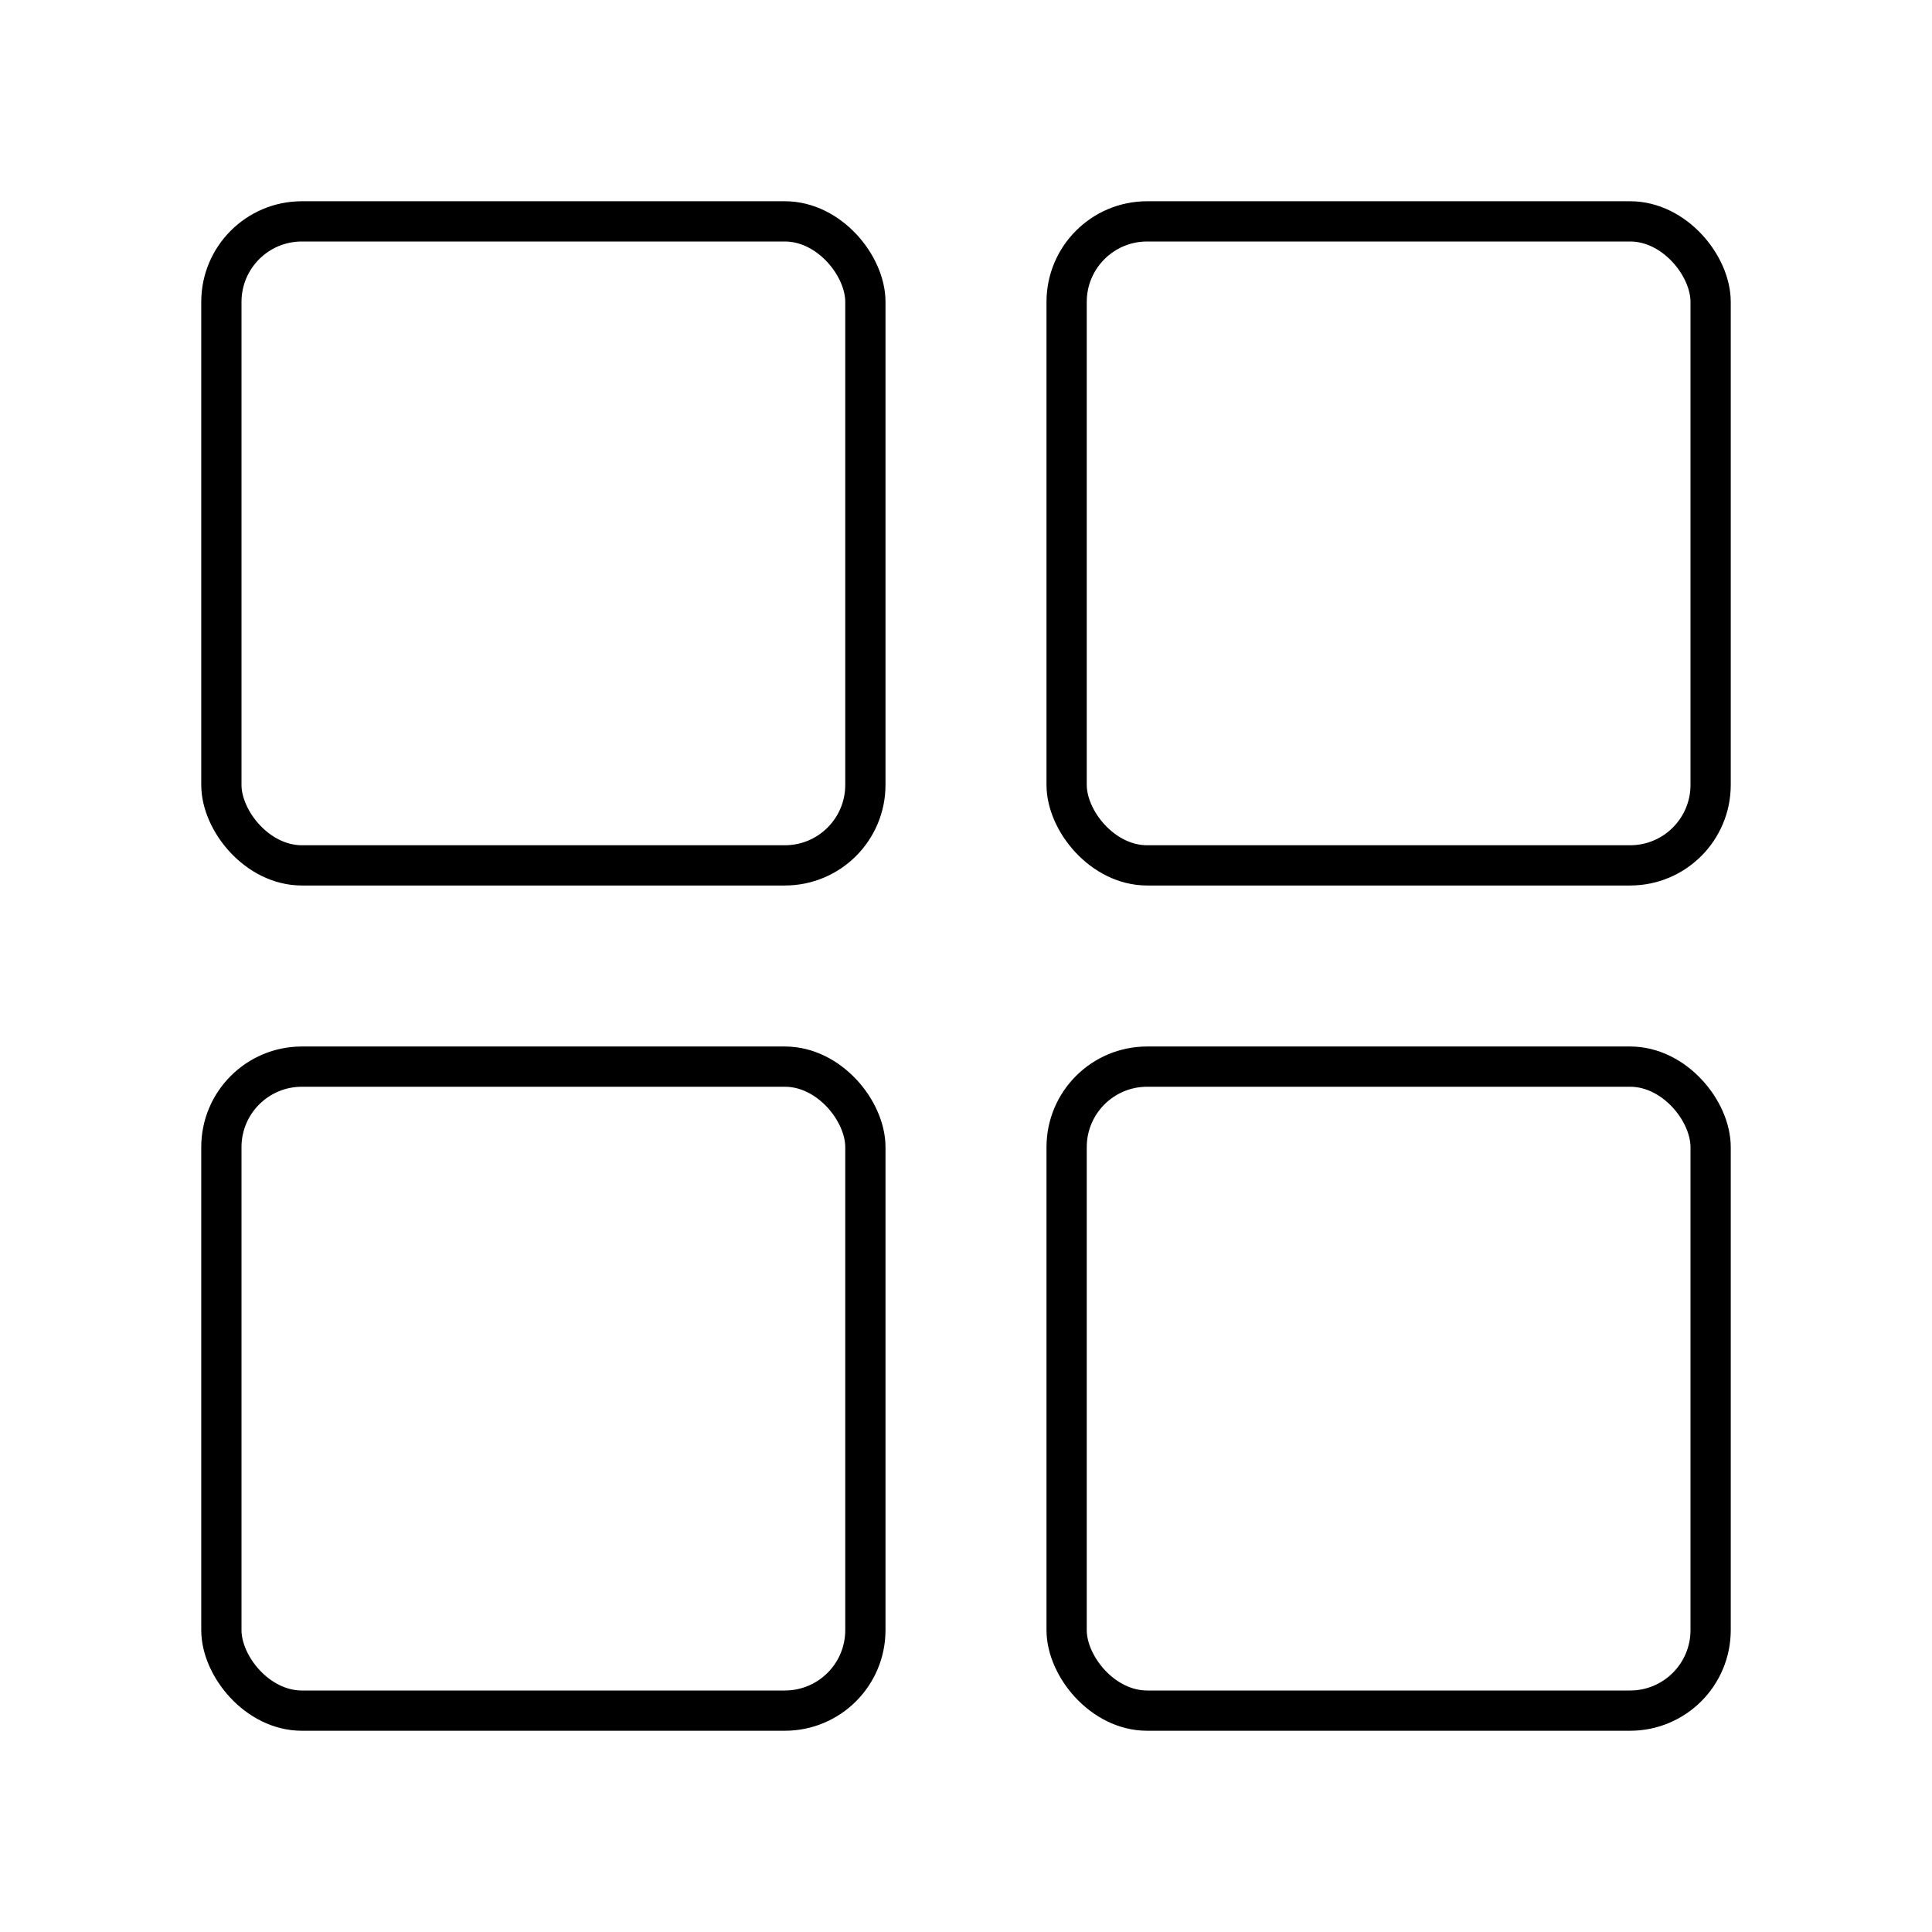
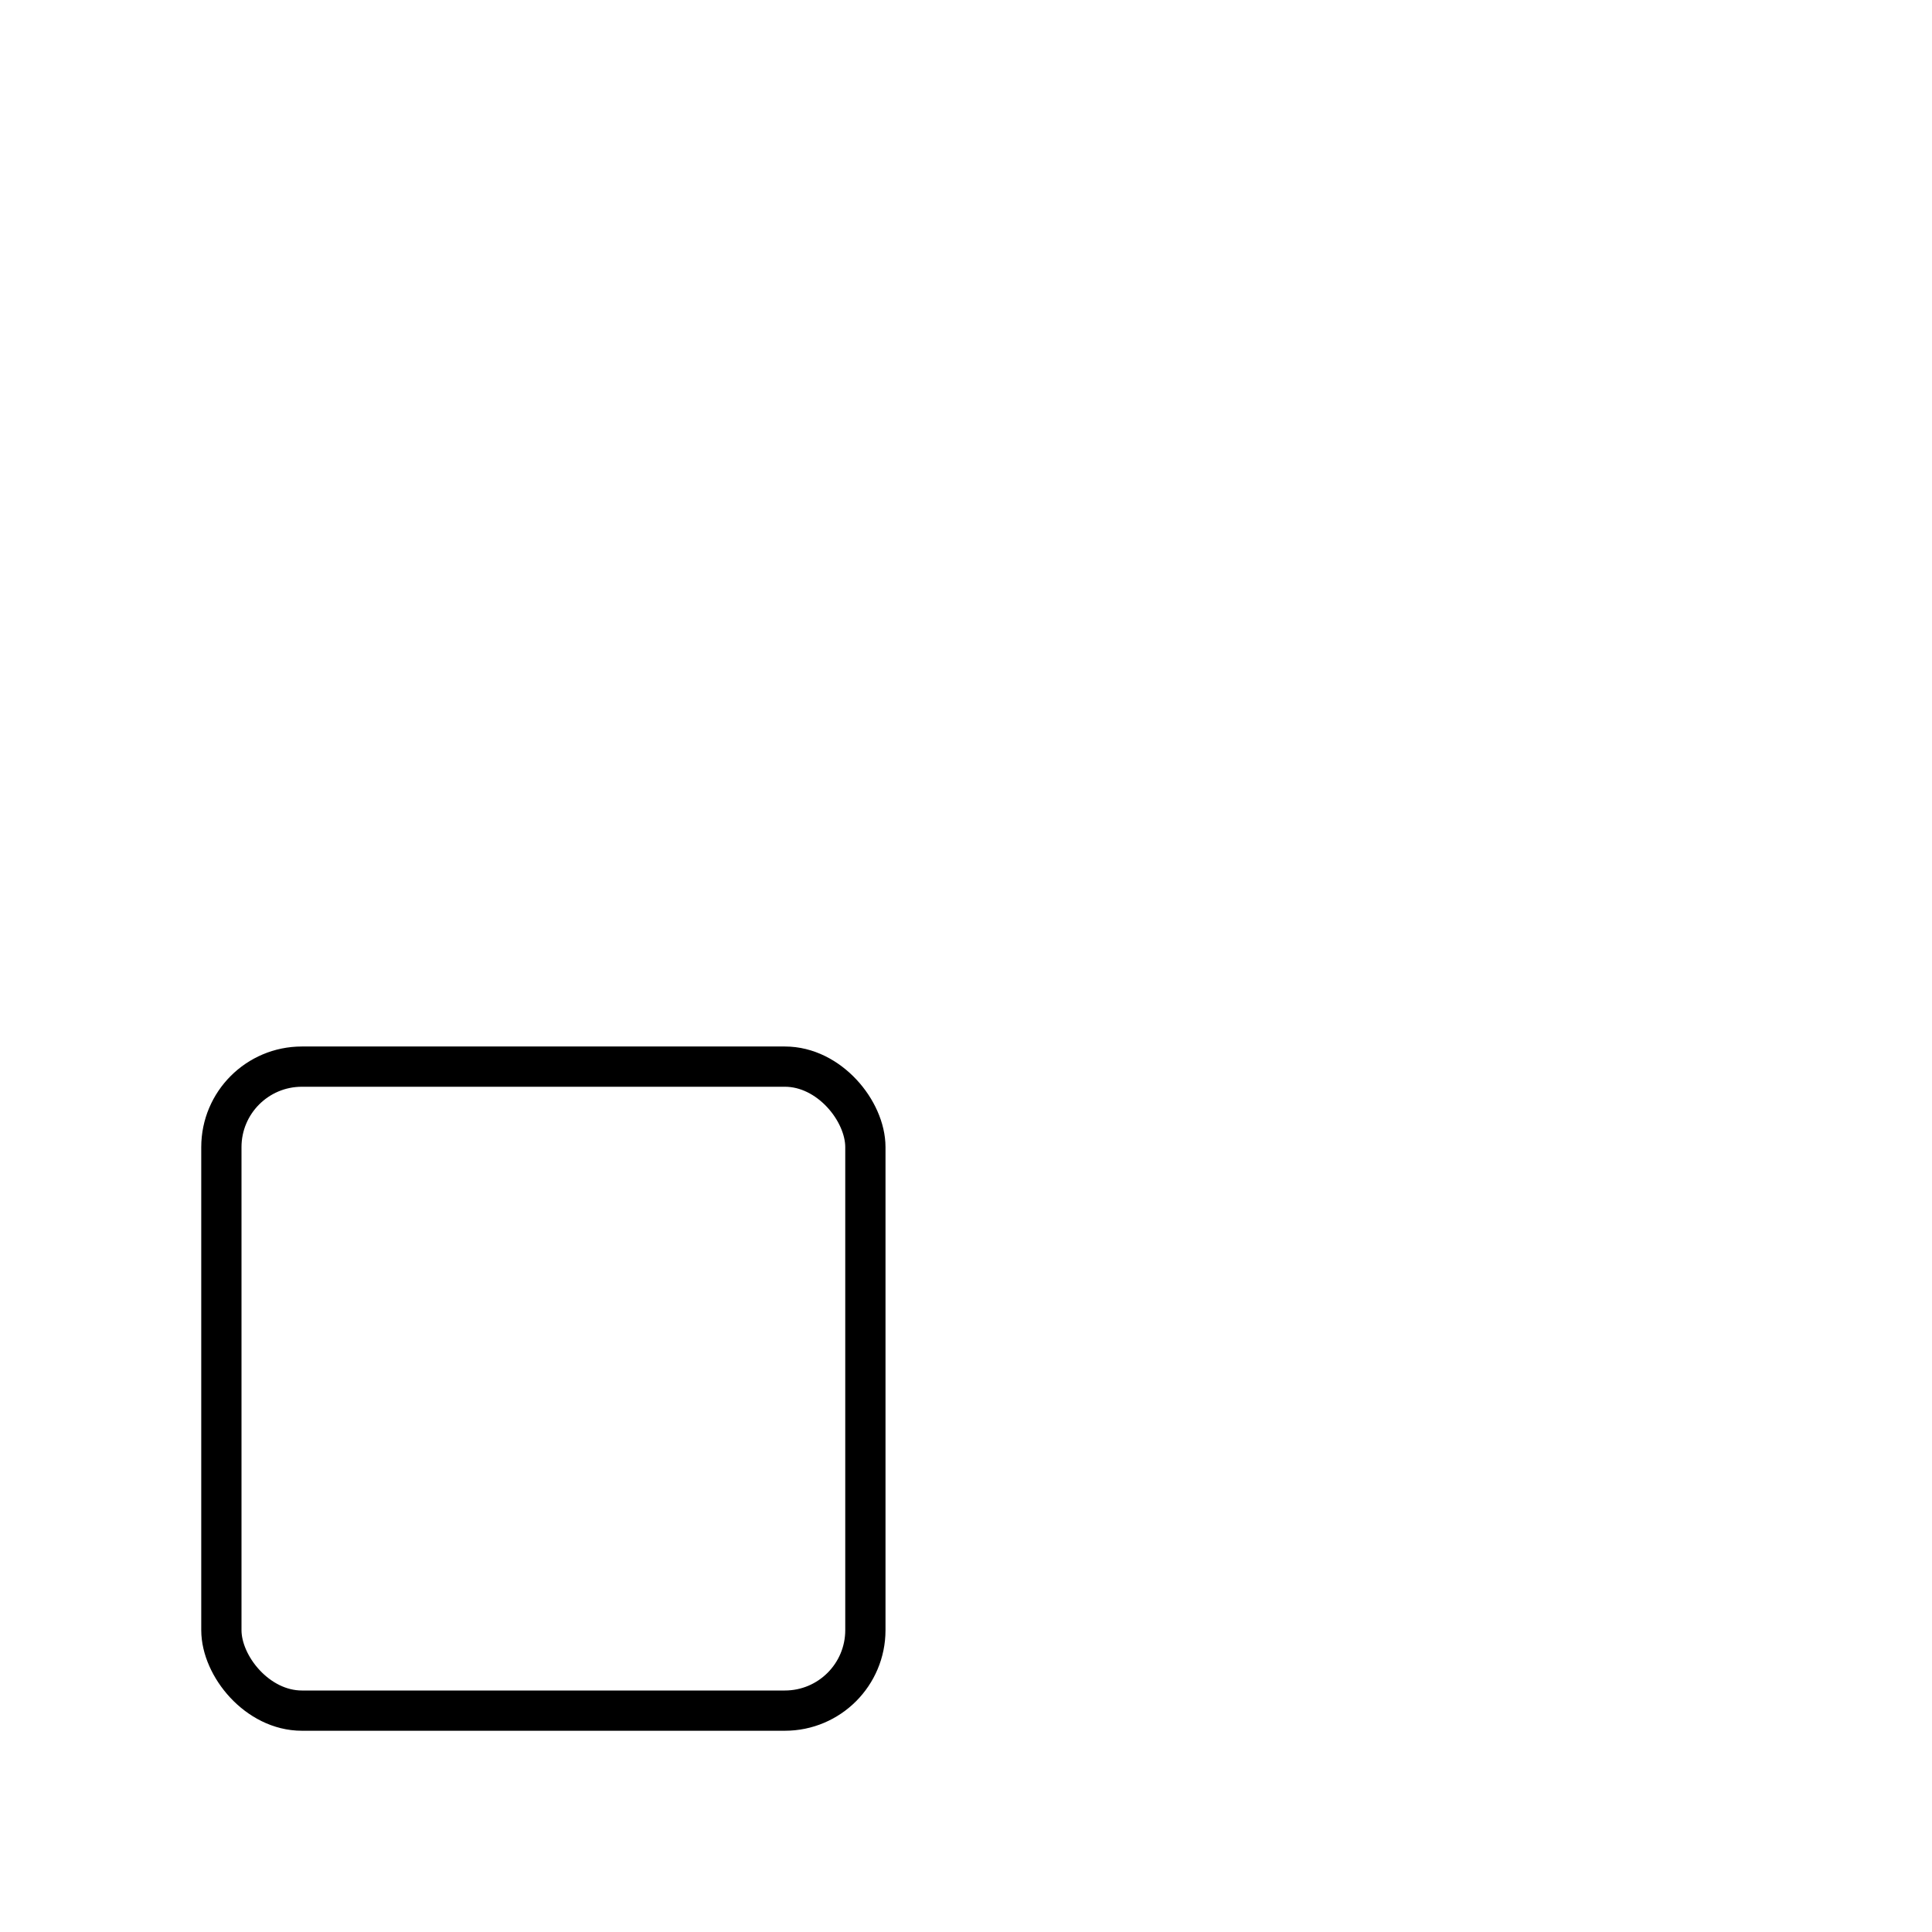
<svg xmlns="http://www.w3.org/2000/svg" width="800" height="800" viewBox="0 0 48 48">
-   <rect width="16" height="16" x="26.5" y="5.5" fill="none" stroke="currentColor" stroke-linecap="round" stroke-linejoin="round" rx="2" ry="2" />
-   <rect width="16" height="16" x="5.5" y="5.5" fill="none" stroke="currentColor" stroke-linecap="round" stroke-linejoin="round" rx="2" ry="2" />
-   <rect width="16" height="16" x="26.5" y="26.5" fill="none" stroke="currentColor" stroke-linecap="round" stroke-linejoin="round" rx="2" ry="2" />
  <rect width="16" height="16" x="5.5" y="26.5" fill="none" stroke="currentColor" stroke-linecap="round" stroke-linejoin="round" rx="2" ry="2" />
</svg>